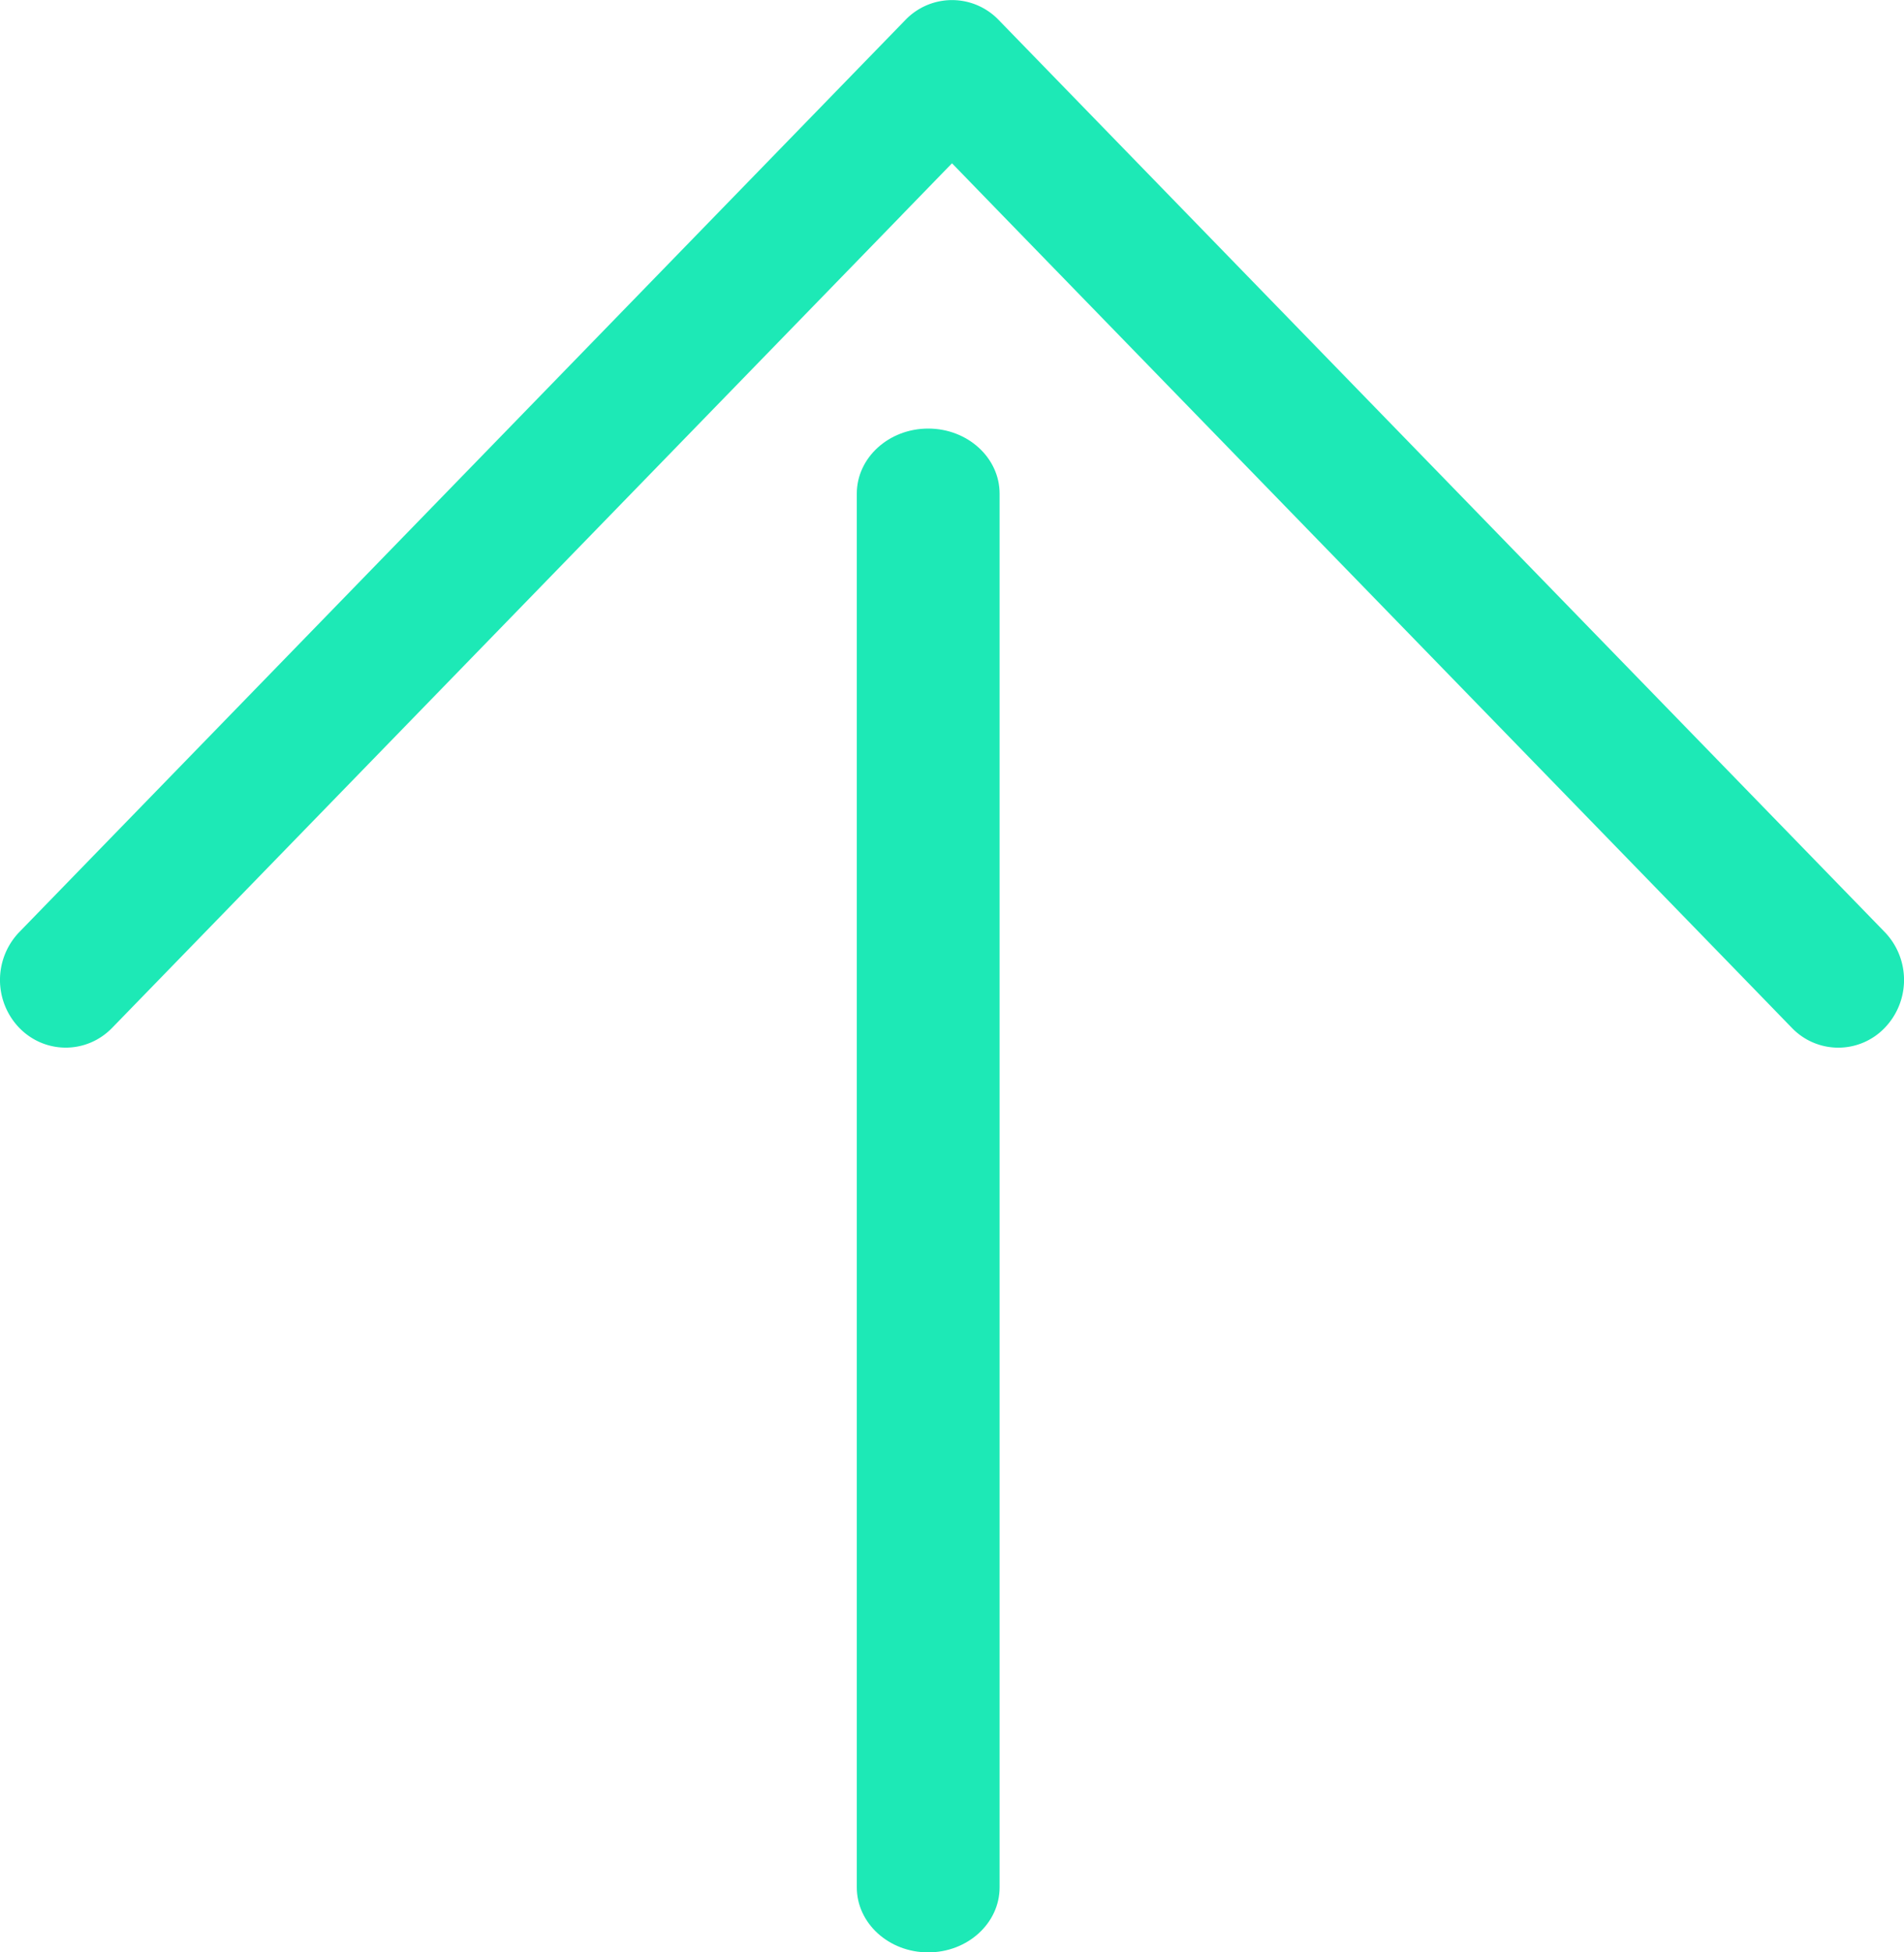
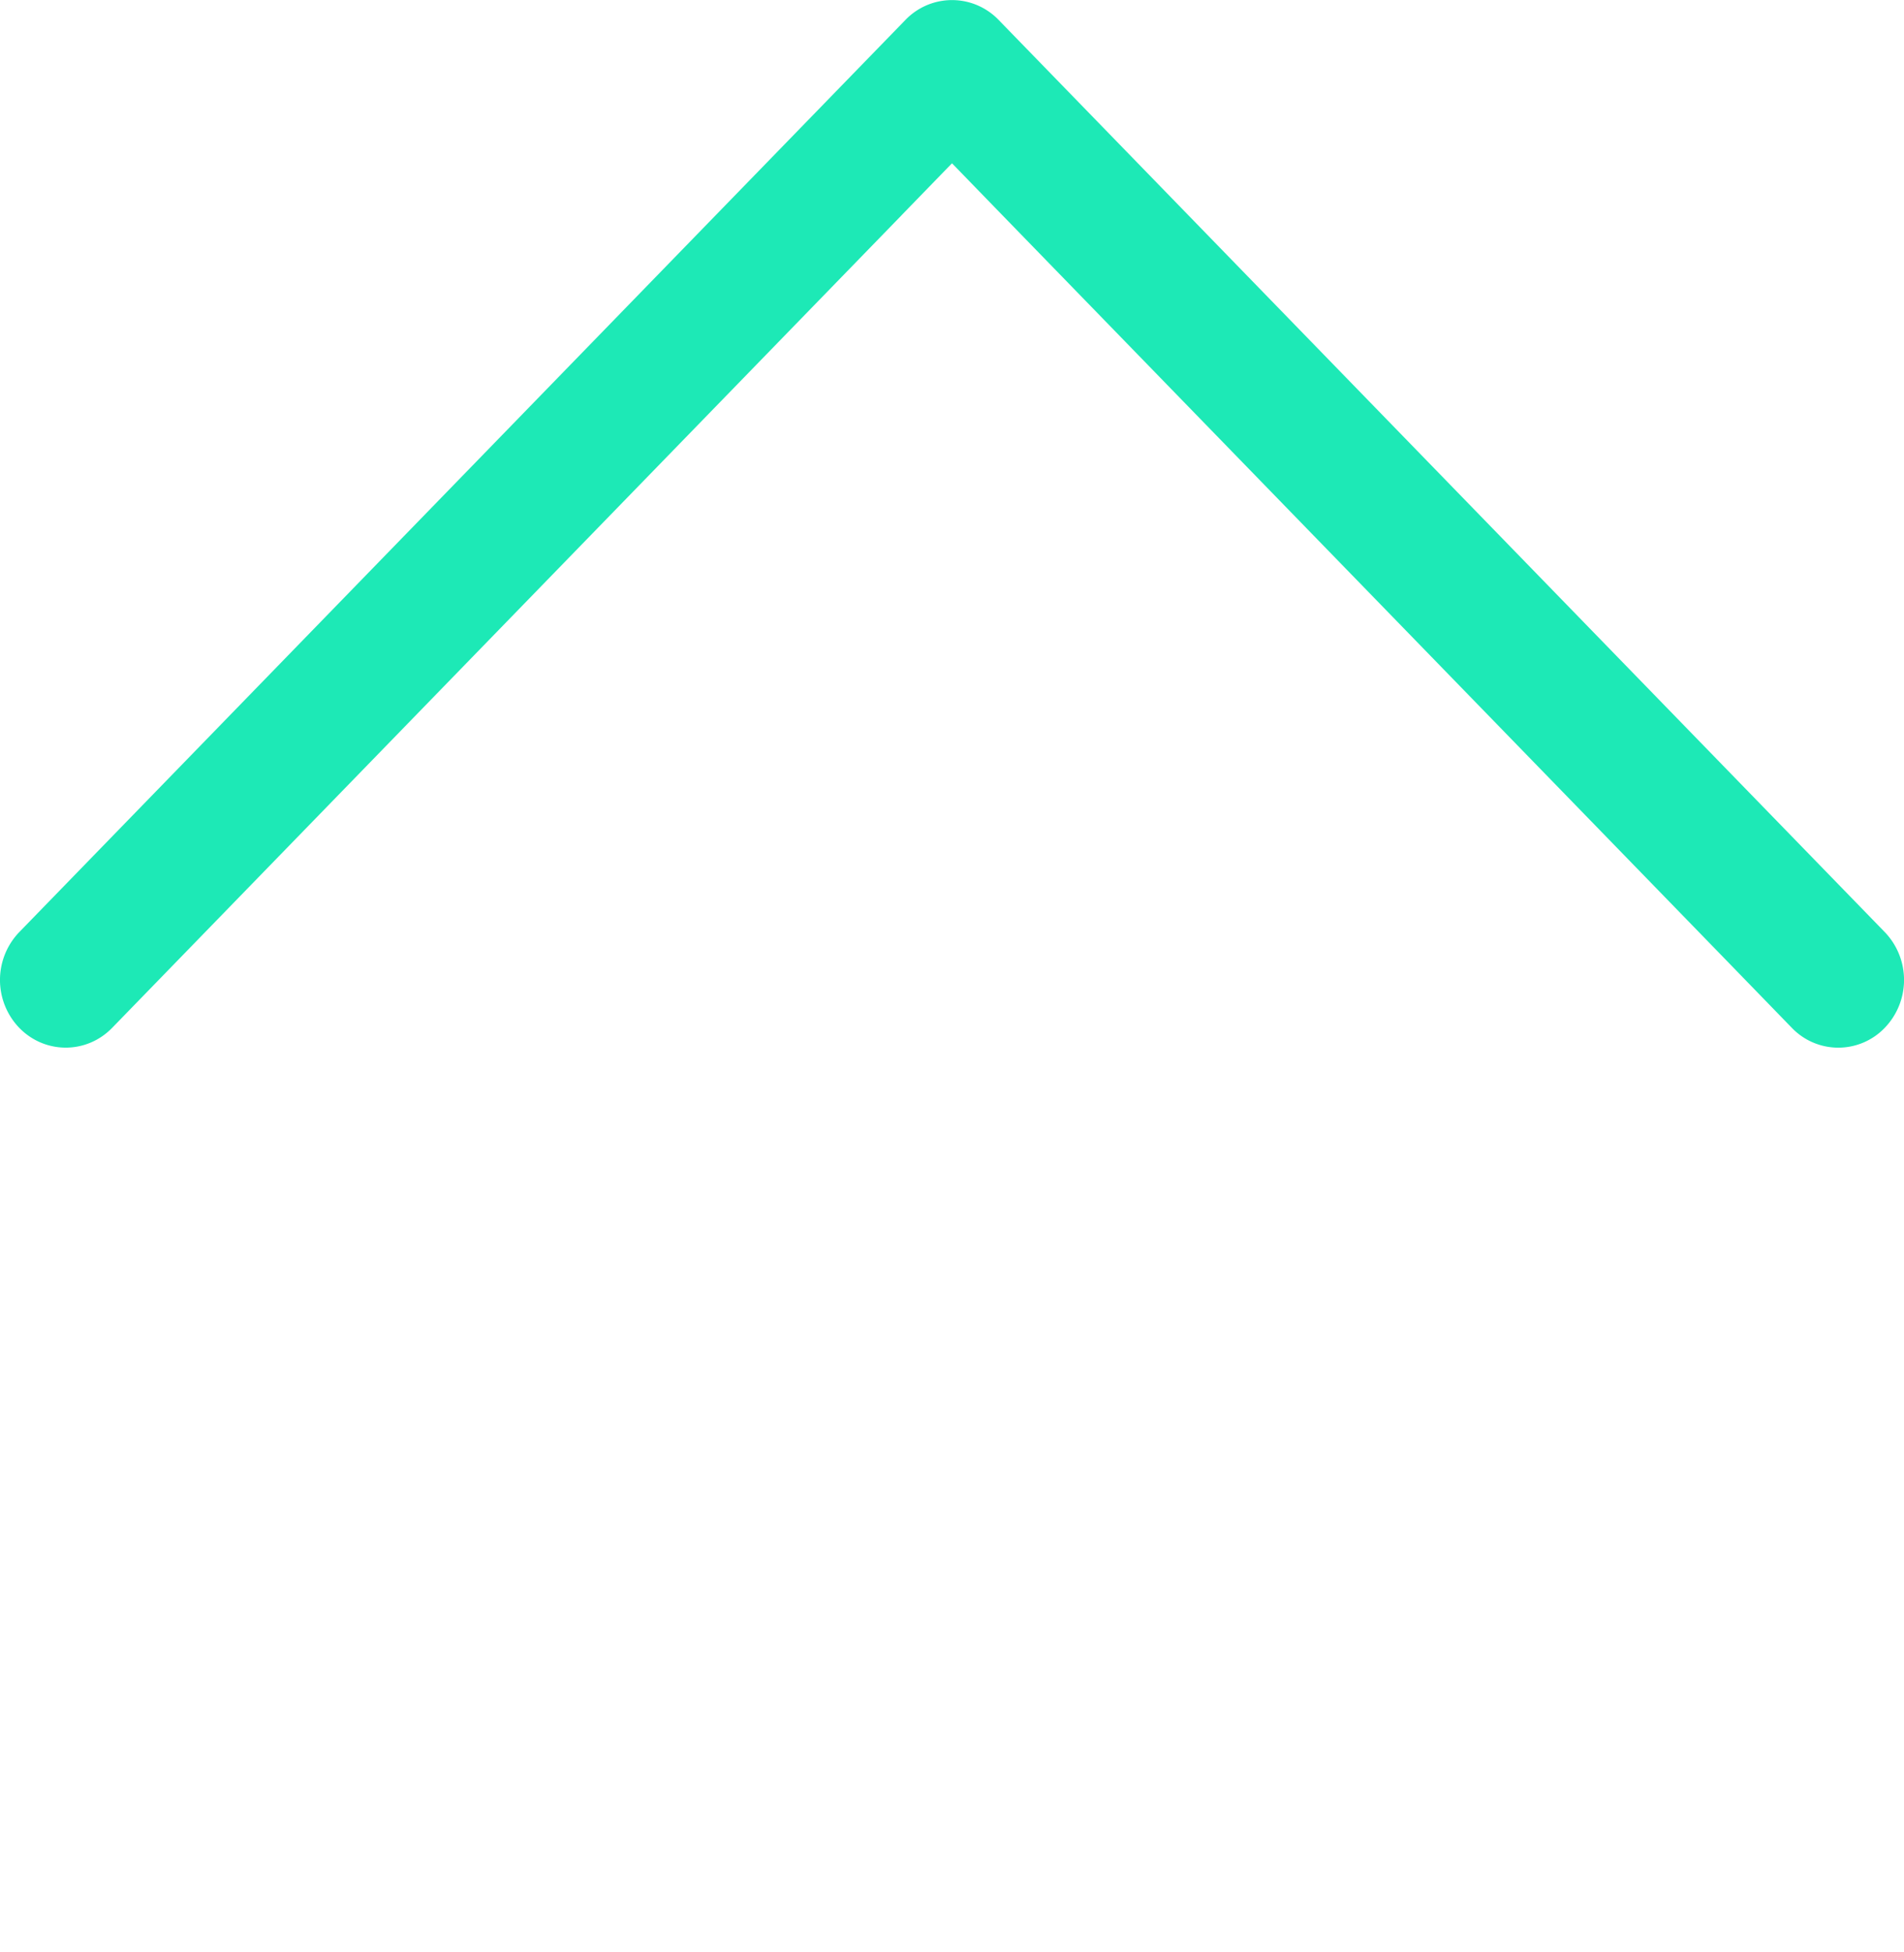
<svg xmlns="http://www.w3.org/2000/svg" width="40" height="41" fill="none">
  <path fill-rule="evenodd" clip-rule="evenodd" d="M2.357 21.584L18.942 4.519l.002-.003L20 3.429l1.056 1.088c.001 0 .002 0 .002.002l7.459 7.674 7.758 7.982c0 .001 0 .002.002.002l1.366 1.407a1.352 1.352 0 001.953 0 1.45 1.45 0 000-2.01l-9.126-9.39L20.977.416a1.358 1.358 0 00-1.953 0L1.773 18.166.404 19.575a1.45 1.45 0 000 2.009c.54.555 1.414.555 1.953 0z" fill="#1de9b6" />
-   <path fill-rule="evenodd" clip-rule="evenodd" d="M21 39.634V10.366C21 9.612 20.328 9 19.5 9s-1.5.612-1.5 1.366v29.268c0 .754.672 1.366 1.5 1.366s1.5-.612 1.5-1.366z" fill="#1de9b6" />
</svg>